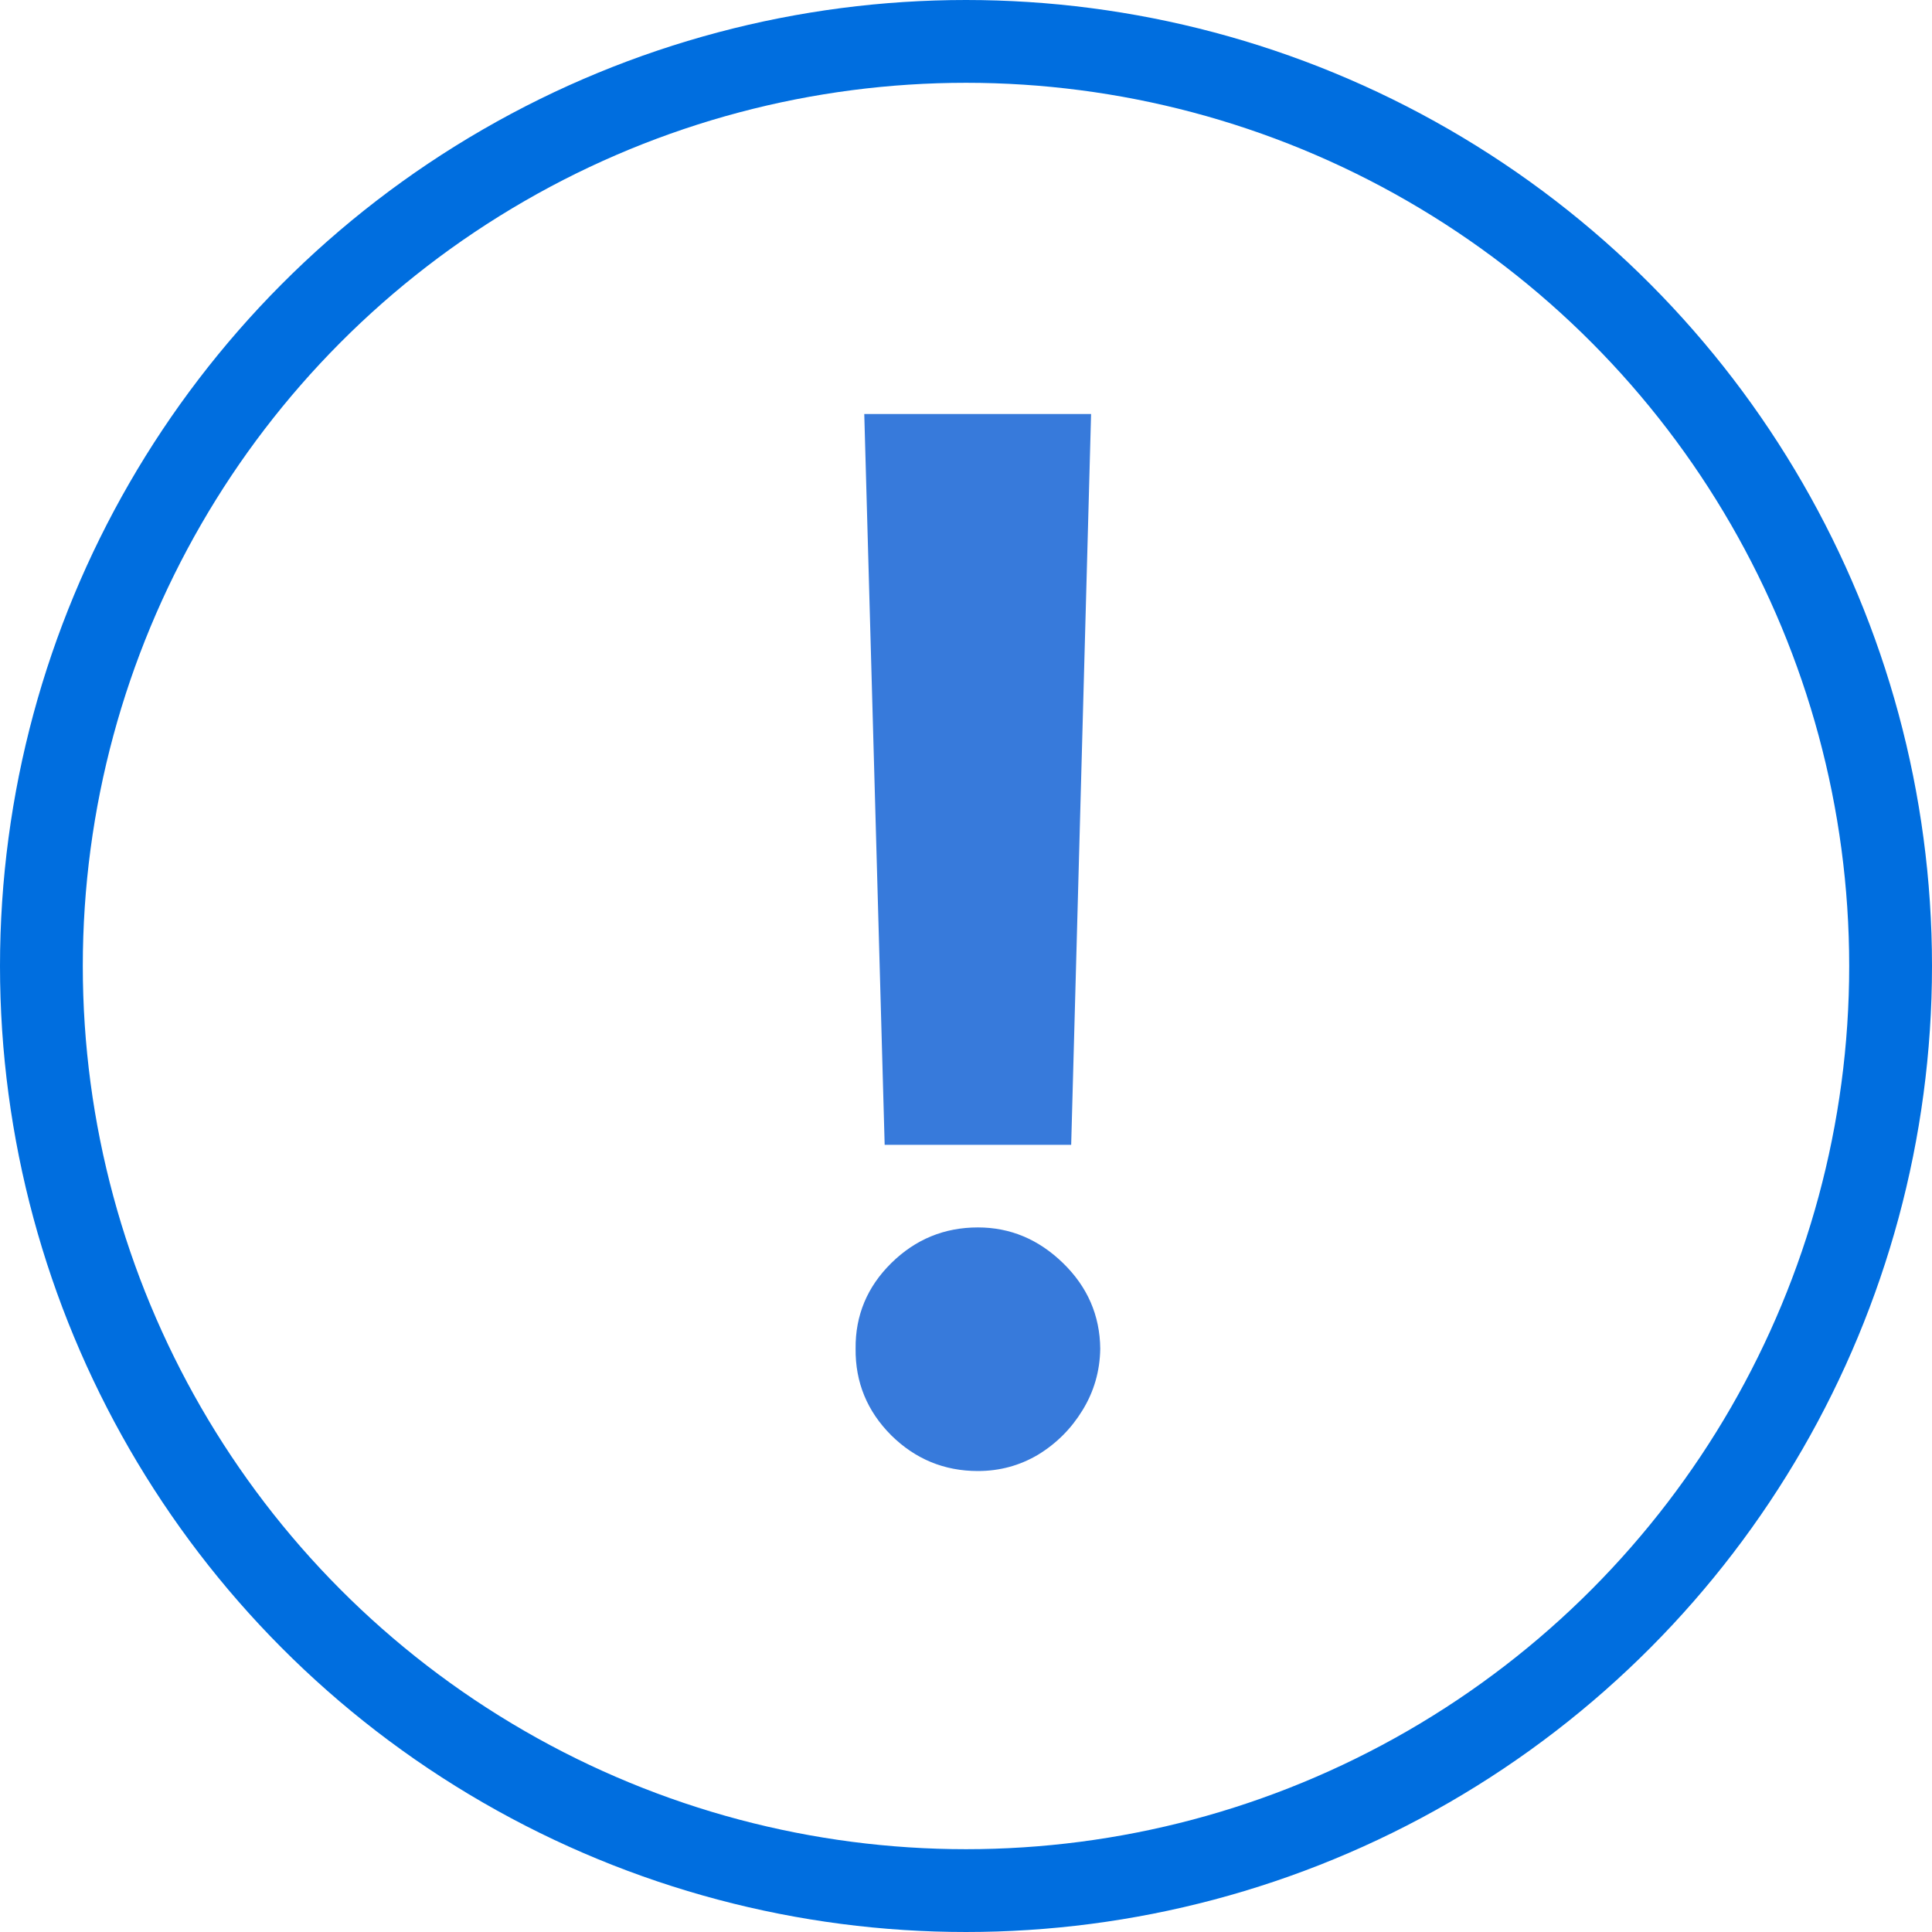
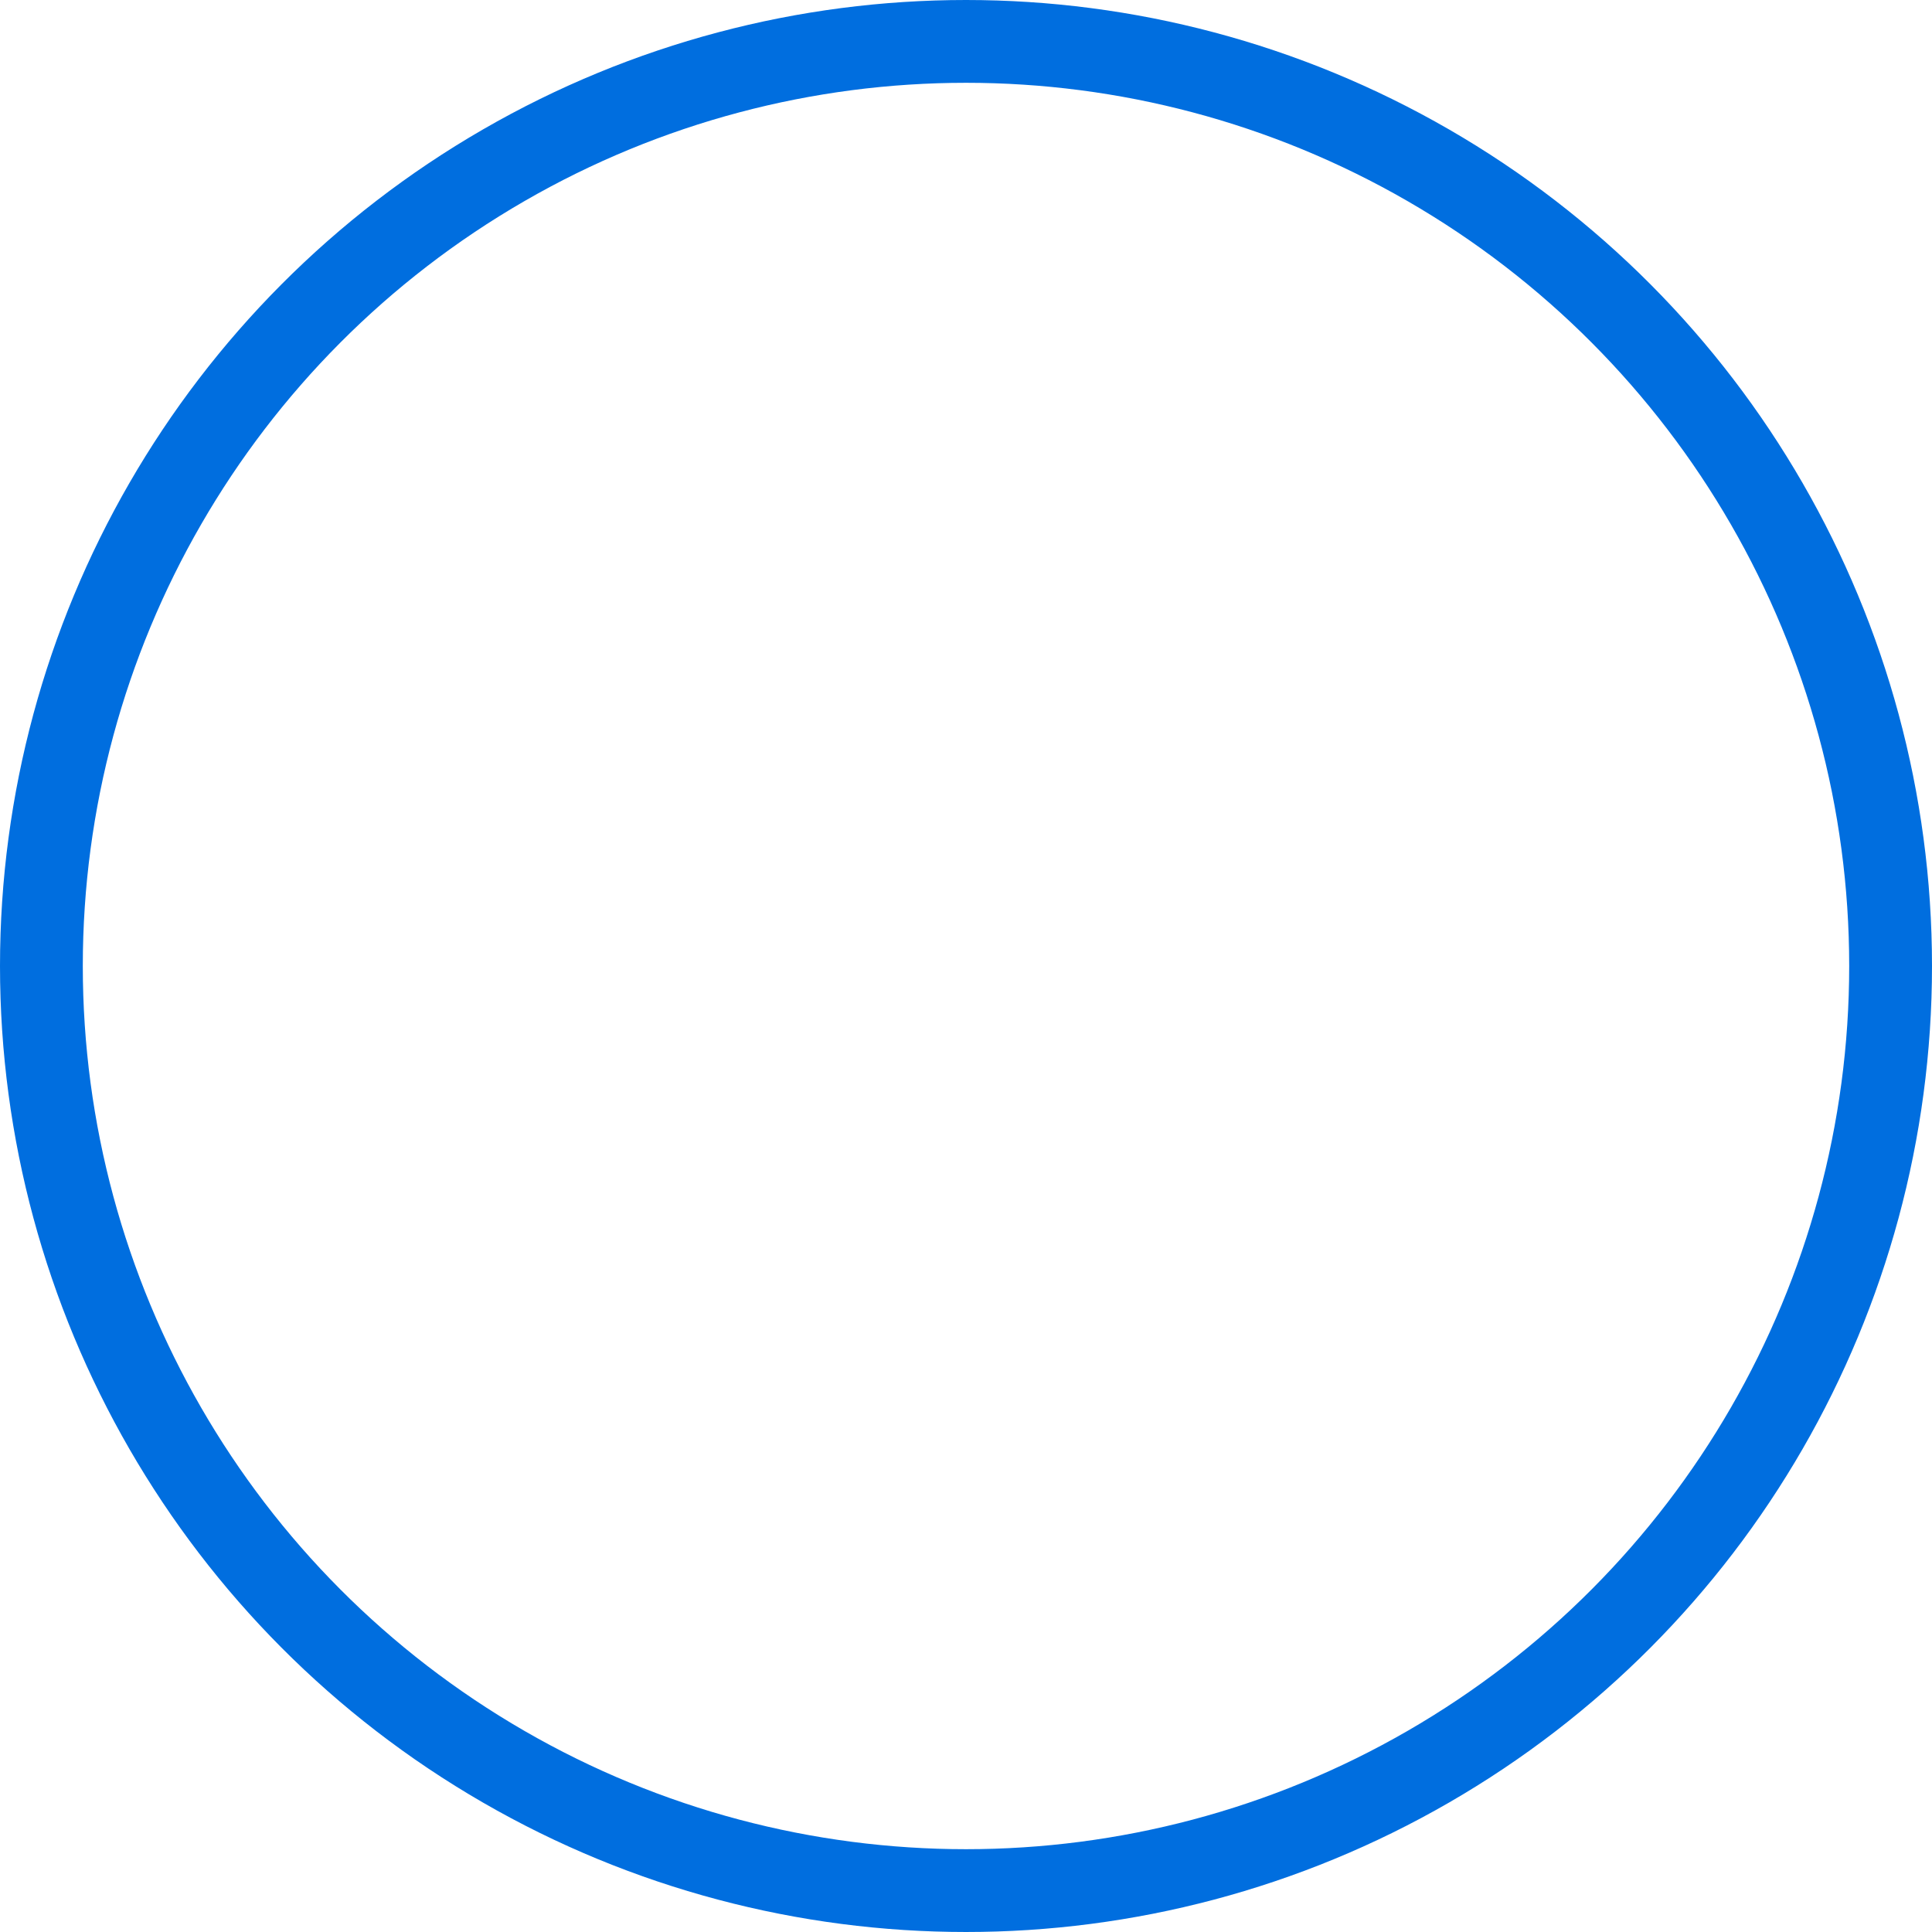
<svg xmlns="http://www.w3.org/2000/svg" width="70" height="70" viewBox="0 0 70 70" fill="none">
-   <path d="M39.532 15L38.811 41.48H32.053L31.314 15H39.532ZM35.432 53.298C34.213 53.298 33.167 52.867 32.293 52.006C31.419 51.132 30.988 50.085 31 48.867C30.988 47.66 31.419 46.626 32.293 45.764C33.167 44.903 34.213 44.472 35.432 44.472C36.602 44.472 37.63 44.903 38.516 45.764C39.402 46.626 39.852 47.66 39.864 48.867C39.852 49.679 39.636 50.424 39.218 51.101C38.811 51.766 38.276 52.301 37.611 52.707C36.946 53.101 36.22 53.298 35.432 53.298Z" fill="#377ADB" />
  <circle cx="35" cy="35" r="33.5" stroke="#006EDF" stroke-width="3" />
</svg>